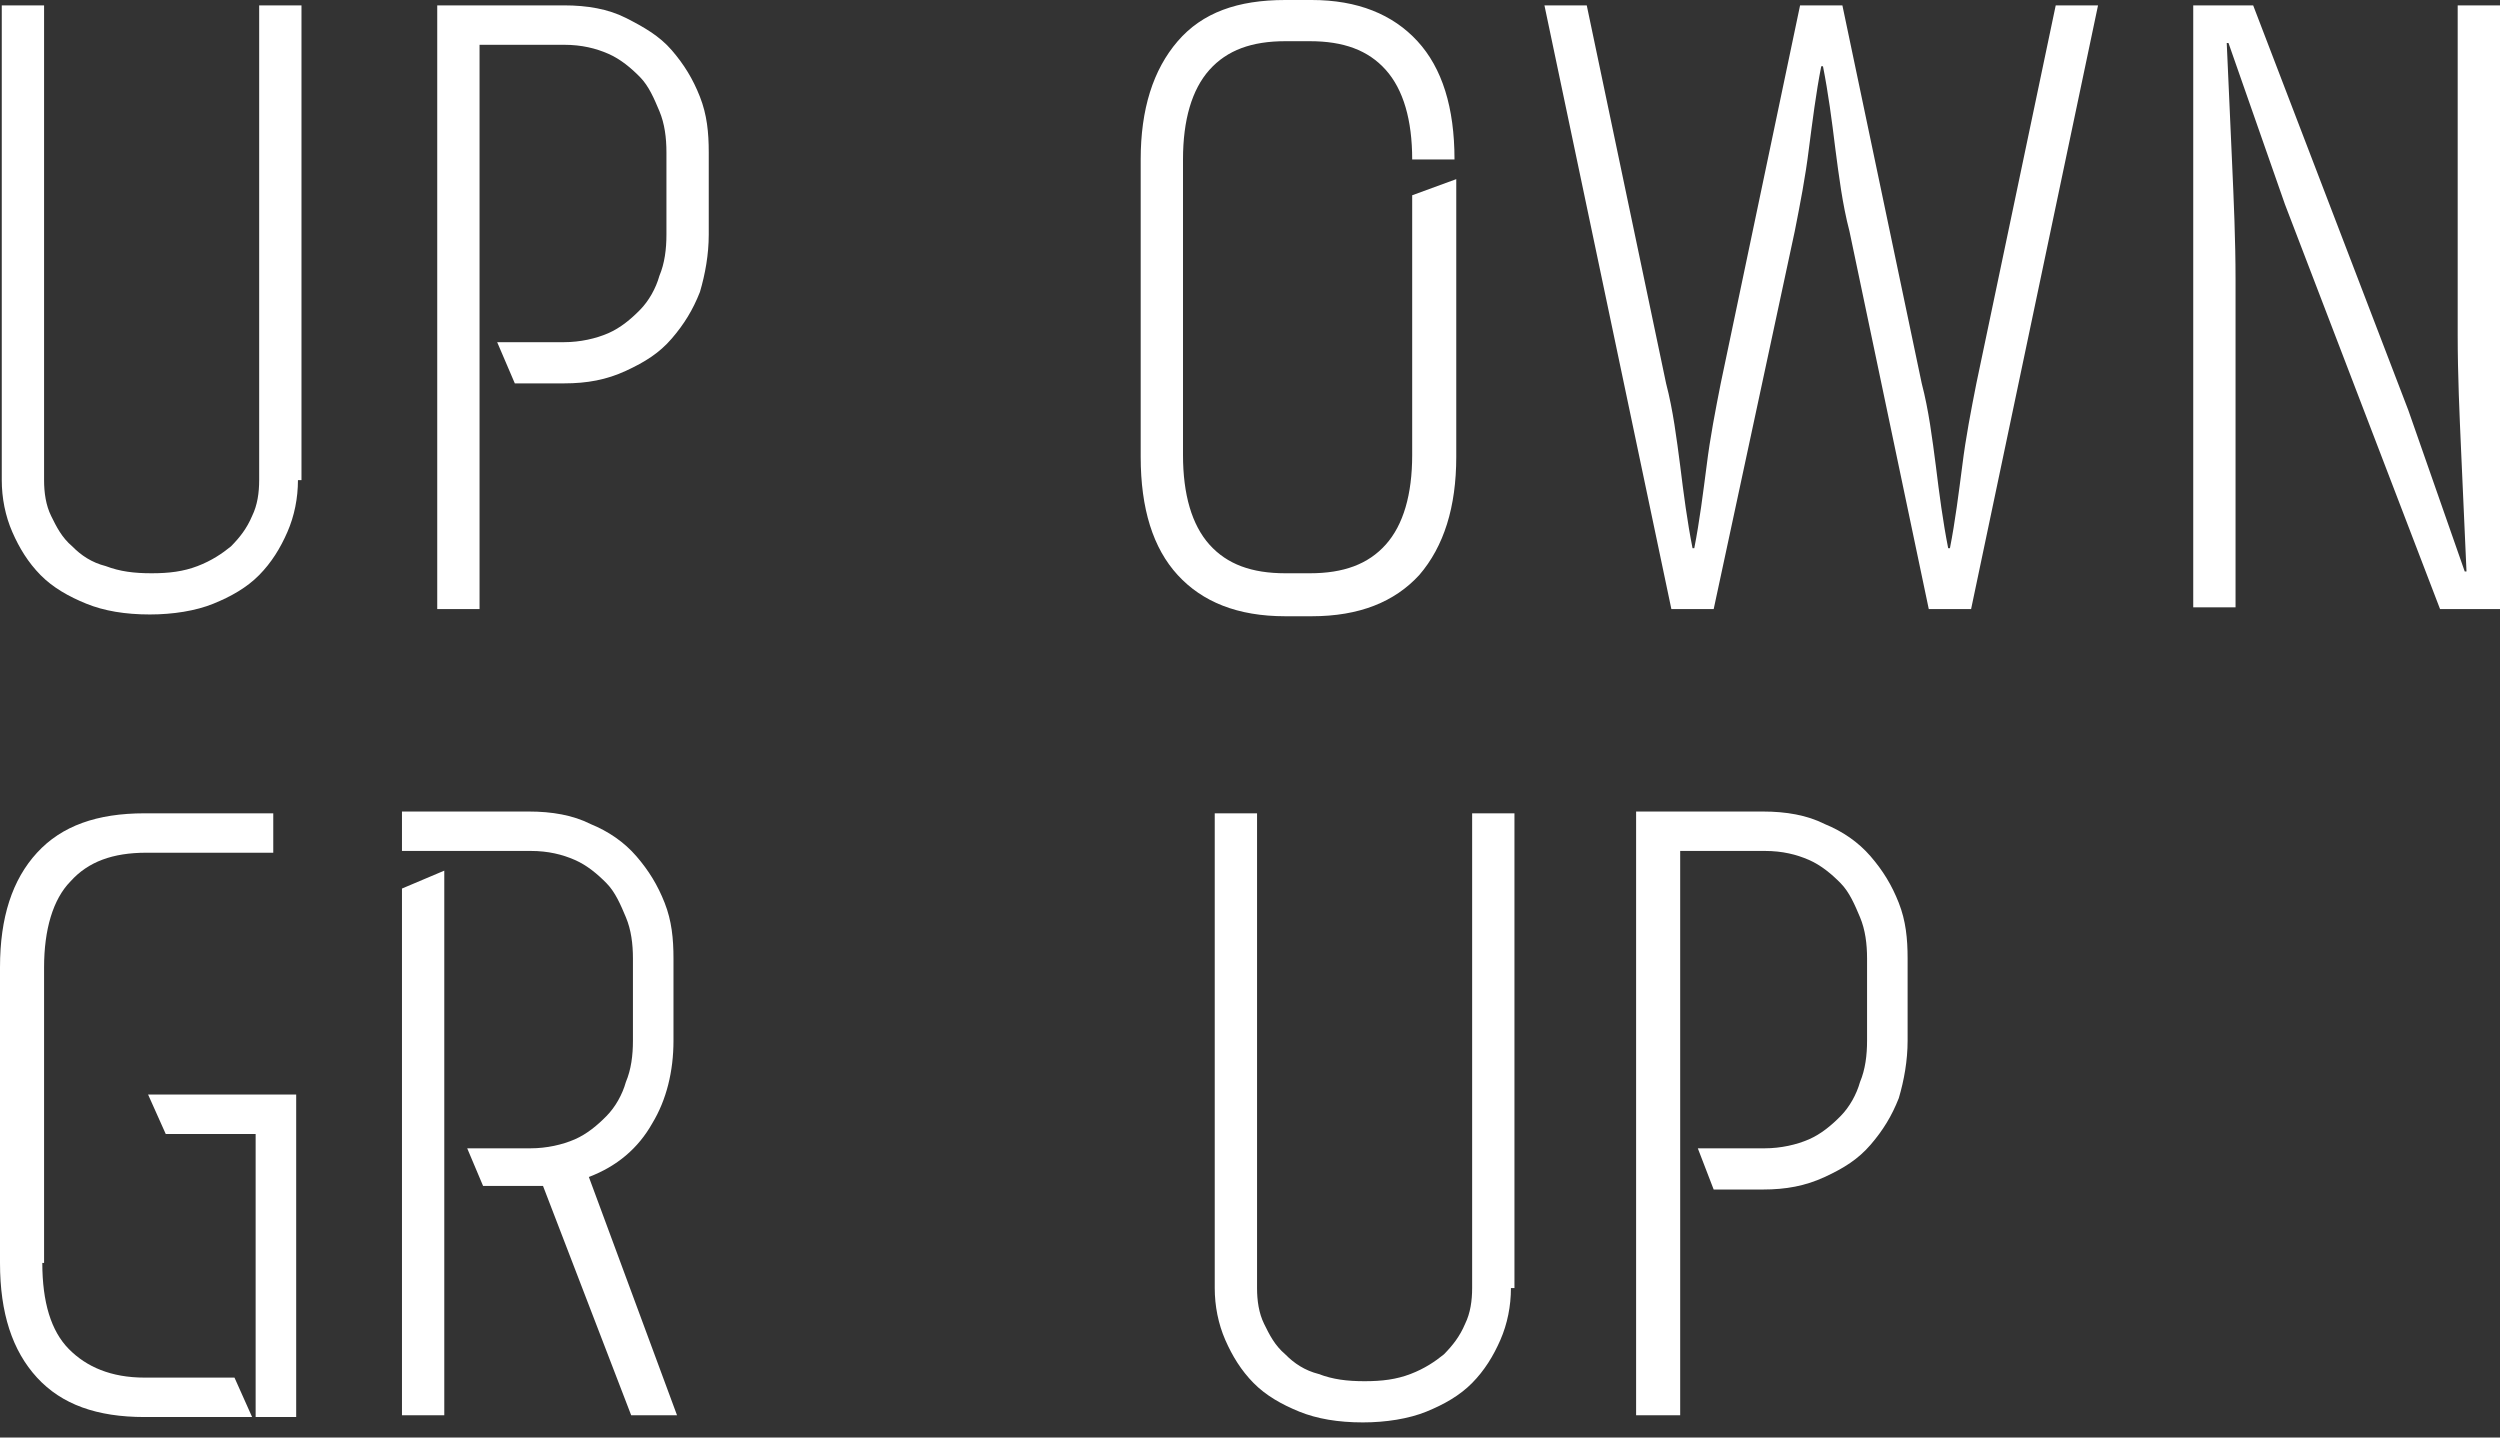
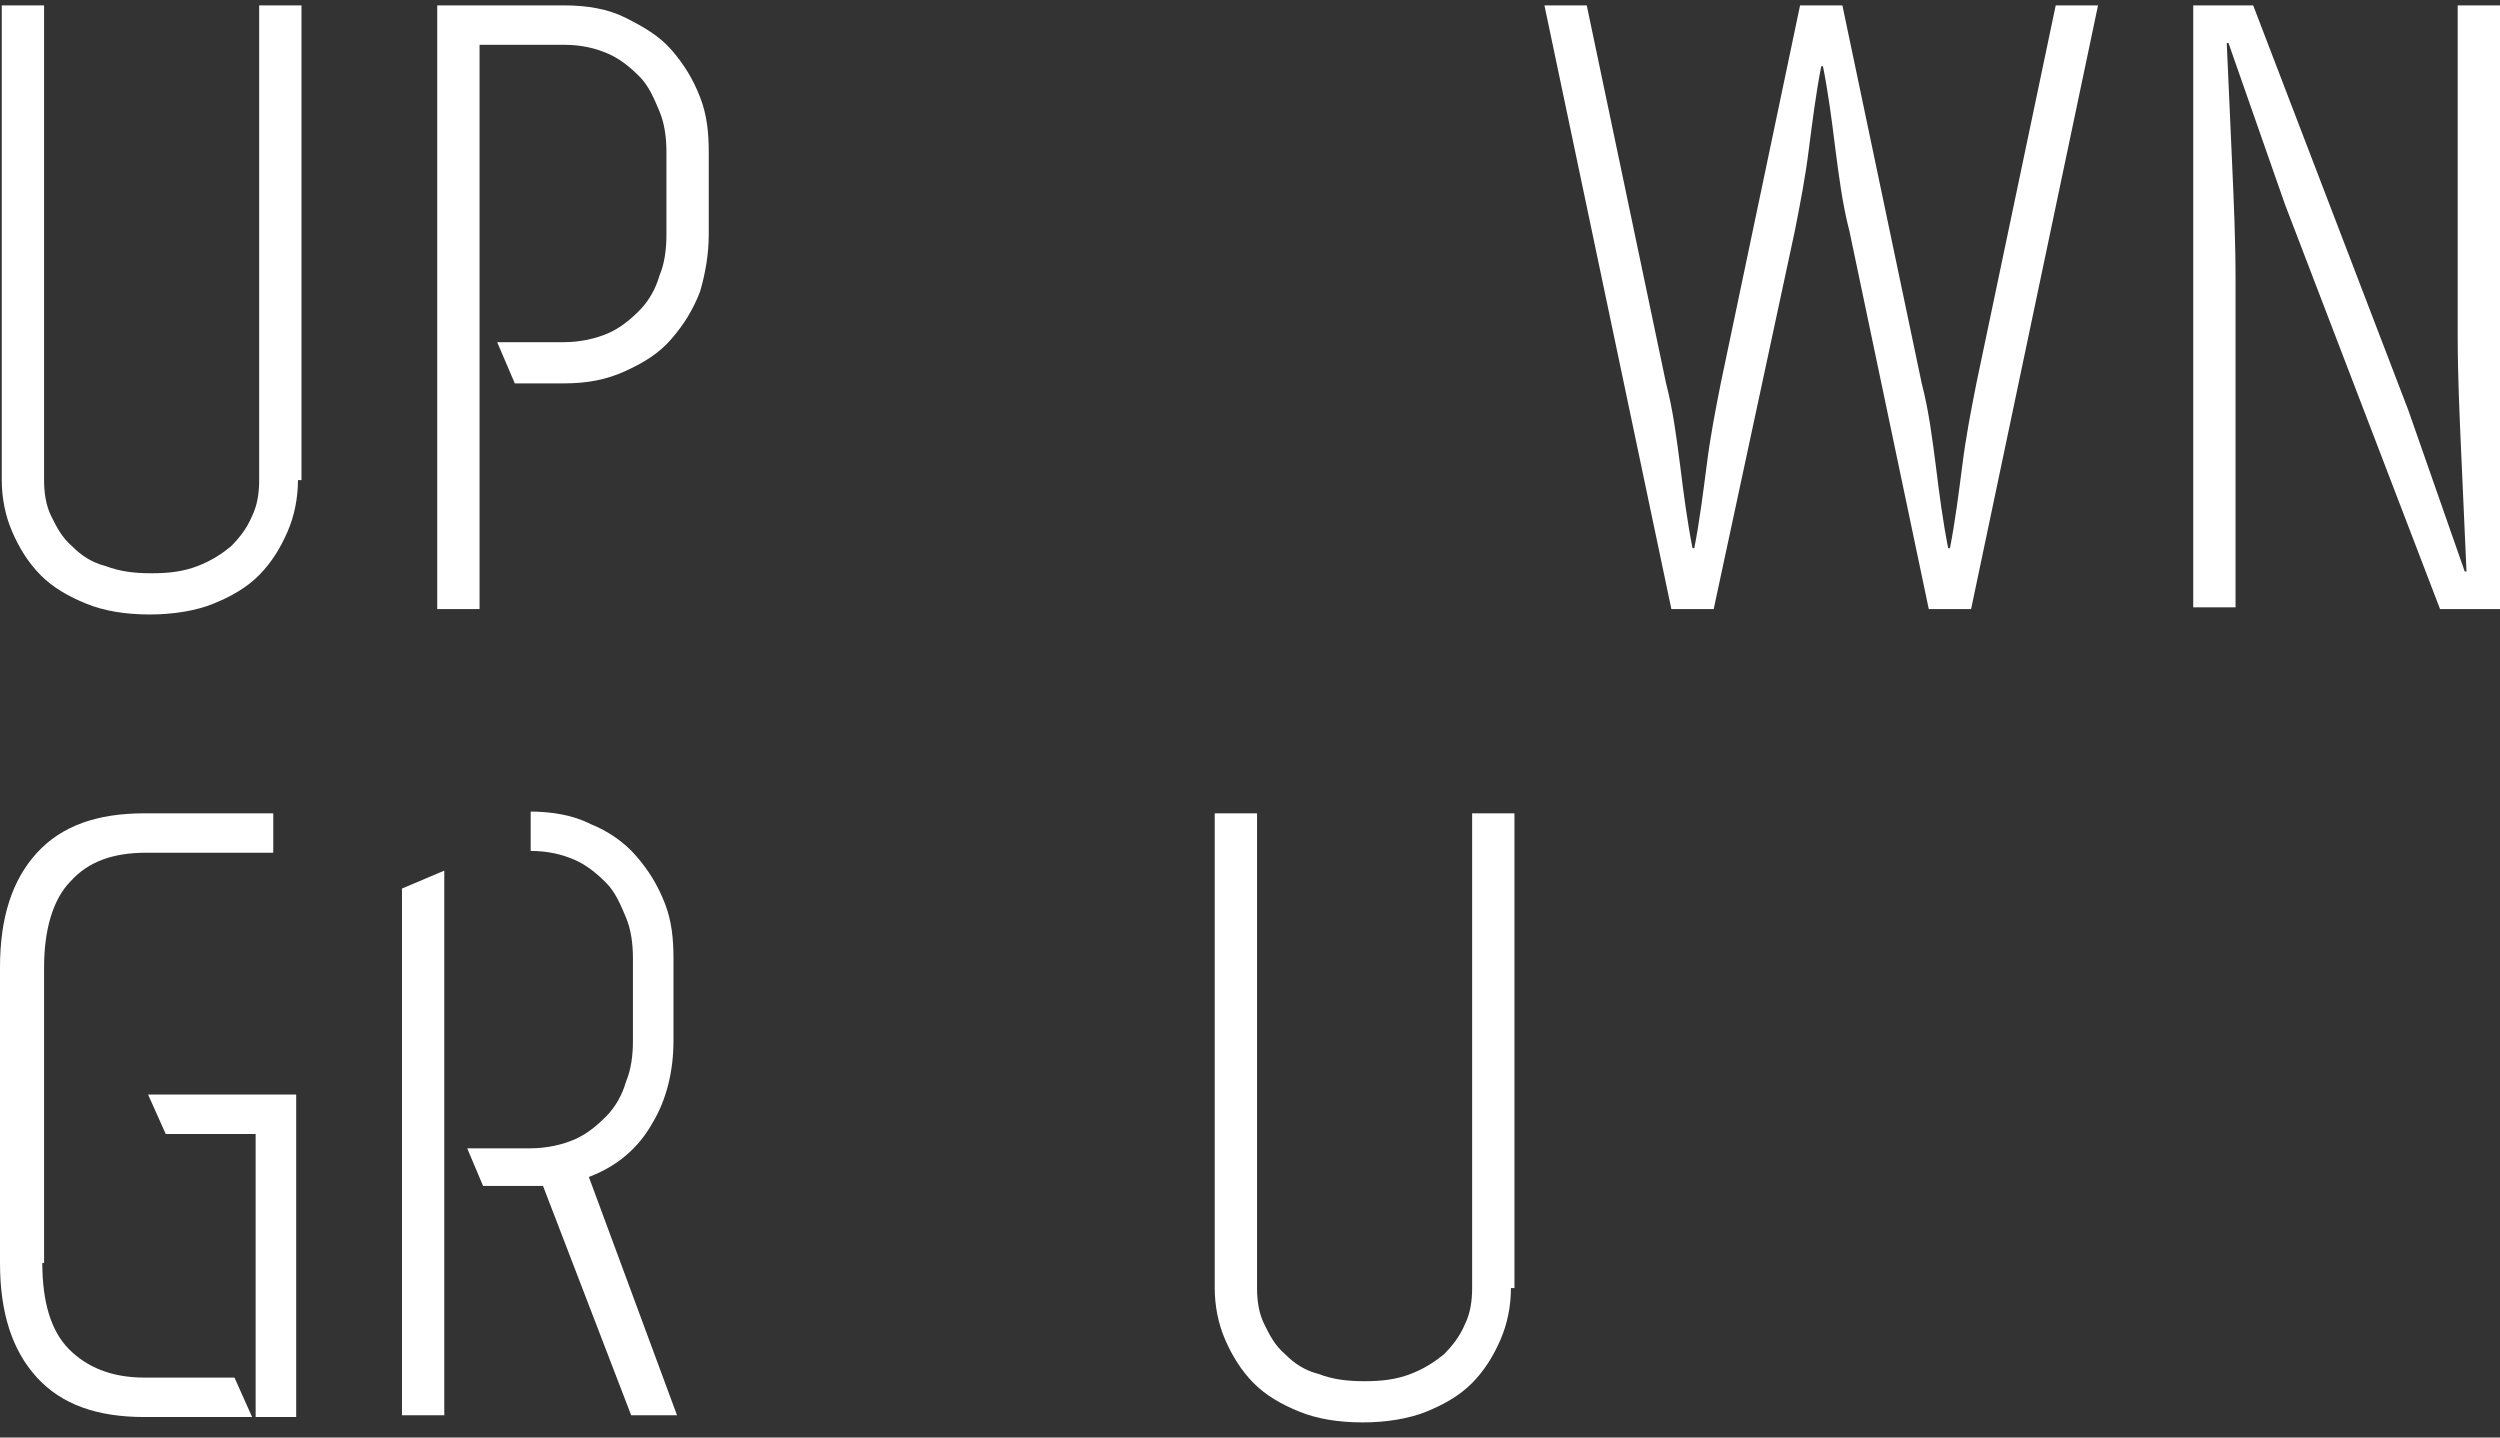
<svg xmlns="http://www.w3.org/2000/svg" width="160" height="92" viewBox="0 0 160 92" fill="none">
  <rect x="0" y="0" width="160" height="92" fill="#333333" stroke="none" />
  <path d="M19.069 30.727C19.069 31.874 18.843 33.02 18.392 34.052C17.941 35.084 17.377 36.001 16.587 36.804C15.797 37.606 14.781 38.18 13.653 38.638C12.525 39.097 11.058 39.326 9.591 39.326C8.011 39.326 6.657 39.097 5.529 38.638C4.401 38.18 3.385 37.606 2.595 36.804C1.805 36.001 1.241 35.084 0.79 34.052C0.339 33.02 0.113 31.874 0.113 30.727V0.344H2.821V30.727C2.821 31.53 2.934 32.333 3.272 33.02C3.611 33.708 3.949 34.396 4.626 34.969C5.19 35.543 5.867 36.001 6.77 36.231C7.673 36.575 8.576 36.689 9.704 36.689C10.832 36.689 11.735 36.575 12.638 36.231C13.54 35.887 14.217 35.428 14.781 34.969C15.346 34.396 15.797 33.823 16.136 33.02C16.474 32.333 16.587 31.53 16.587 30.727V0.344H19.295V30.727H19.069Z" fill="white" />
  <path d="M31.819 21.899H36.107C37.123 21.899 38.138 21.67 38.928 21.326C39.718 20.982 40.395 20.409 40.959 19.835C41.523 19.262 41.975 18.459 42.2 17.657C42.539 16.854 42.652 15.937 42.652 15.02V9.746C42.652 8.829 42.539 7.912 42.2 7.109C41.862 6.306 41.523 5.504 40.959 4.931C40.395 4.357 39.718 3.784 38.928 3.44C38.138 3.096 37.236 2.867 36.107 2.867H30.691V38.982H27.983V0.344H36.107C37.574 0.344 38.928 0.574 40.056 1.147C41.185 1.72 42.2 2.294 42.99 3.211C43.78 4.128 44.344 5.045 44.795 6.192C45.247 7.338 45.36 8.485 45.36 9.746V15.02C45.36 16.281 45.134 17.542 44.795 18.689C44.344 19.835 43.78 20.753 42.99 21.67C42.2 22.587 41.298 23.16 40.056 23.734C38.815 24.307 37.574 24.536 36.107 24.536H32.948L31.819 21.899Z" fill="white" />
-   <path d="M93.201 11.465V29.236C93.201 32.447 92.412 34.969 90.832 36.803C89.252 38.523 86.996 39.44 83.949 39.44H82.256C79.21 39.44 76.953 38.523 75.373 36.803C73.794 35.084 73.004 32.561 73.004 29.236V10.204C73.004 6.994 73.794 4.471 75.373 2.637C76.953 0.803 79.21 0 82.256 0H83.949C86.883 0 89.139 0.917 90.719 2.637C92.299 4.357 93.088 6.879 93.088 10.204H90.38C90.38 7.682 89.816 5.733 88.688 4.471C87.56 3.21 85.98 2.637 83.836 2.637H82.256C80.112 2.637 78.533 3.21 77.404 4.471C76.276 5.733 75.712 7.682 75.712 10.204V29.122C75.712 31.644 76.276 33.593 77.404 34.854C78.533 36.115 80.112 36.689 82.256 36.689H83.836C85.98 36.689 87.56 36.115 88.688 34.854C89.816 33.593 90.38 31.644 90.38 29.122V12.497L93.201 11.465Z" fill="white" />
  <path d="M109.676 38.982H106.968L98.844 0.344H101.552L106.629 24.536C107.08 26.256 107.306 28.09 107.532 29.81C107.757 31.645 107.983 33.364 108.322 35.084H108.434C108.773 33.364 108.999 31.53 109.224 29.81C109.45 27.976 109.789 26.256 110.127 24.536L115.205 0.344H117.913L122.99 24.536C123.442 26.256 123.667 28.09 123.893 29.81C124.119 31.645 124.344 33.364 124.683 35.084H124.796C125.134 33.364 125.36 31.53 125.585 29.81C125.811 27.976 126.15 26.256 126.488 24.536L131.566 0.344H134.274L126.15 38.982H123.442L118.364 14.791C117.913 13.071 117.687 11.236 117.461 9.517C117.236 7.682 117.01 5.962 116.671 4.243H116.559C116.22 5.962 115.994 7.797 115.769 9.517C115.543 11.351 115.205 13.071 114.866 14.791L109.676 38.982Z" fill="white" />
  <path d="M146.234 13.071L142.623 2.752H142.511C142.623 5.275 142.736 7.797 142.849 10.319C142.962 12.842 143.075 15.364 143.075 17.886V38.868H140.367V0.344H144.203L154.133 26.256L157.743 36.575H157.856C157.743 34.052 157.63 31.53 157.518 29.008C157.405 26.485 157.292 23.963 157.292 21.441V0.344H160V38.982H156.164L146.234 13.071Z" fill="white" />
  <path d="M2.708 80.829C2.708 83.352 3.272 85.186 4.401 86.333C5.529 87.479 7.109 88.167 9.252 88.167H15.007L16.135 90.69H9.252C6.206 90.69 3.949 89.887 2.37 88.167C0.79 86.447 0 84.04 0 80.829V61.912C0 58.702 0.79 56.294 2.37 54.574C3.949 52.854 6.206 52.052 9.252 52.052H17.489V54.574H9.365C7.221 54.574 5.642 55.147 4.513 56.408C3.385 57.555 2.821 59.504 2.821 61.912V80.829H2.708ZM19.069 90.69H16.361V72.575H10.607L9.478 70.052H18.956V90.69H19.069Z" fill="white" />
-   <path d="M29.901 73.492H33.963C34.979 73.492 35.994 73.263 36.784 72.919C37.574 72.575 38.251 72.002 38.815 71.428C39.38 70.855 39.831 70.053 40.056 69.25C40.395 68.447 40.508 67.53 40.508 66.613V61.339C40.508 60.422 40.395 59.505 40.056 58.702C39.718 57.899 39.38 57.097 38.815 56.524C38.251 55.95 37.574 55.377 36.784 55.033C35.994 54.689 35.092 54.46 33.963 54.46H25.726V51.938H33.851C35.317 51.938 36.671 52.167 37.8 52.74C38.928 53.199 39.944 53.887 40.733 54.804C41.523 55.721 42.087 56.638 42.539 57.785C42.99 58.931 43.103 60.078 43.103 61.339V66.613C43.103 68.562 42.652 70.397 41.749 71.887C40.846 73.492 39.492 74.639 37.687 75.327L43.329 90.575H40.395L34.753 75.9H30.917L29.901 73.492ZM25.726 56.867L28.434 55.721V90.575H25.726V56.867Z" fill="white" />
+   <path d="M29.901 73.492H33.963C34.979 73.492 35.994 73.263 36.784 72.919C37.574 72.575 38.251 72.002 38.815 71.428C39.38 70.855 39.831 70.053 40.056 69.25C40.395 68.447 40.508 67.53 40.508 66.613V61.339C40.508 60.422 40.395 59.505 40.056 58.702C39.718 57.899 39.38 57.097 38.815 56.524C38.251 55.95 37.574 55.377 36.784 55.033C35.994 54.689 35.092 54.46 33.963 54.46V51.938H33.851C35.317 51.938 36.671 52.167 37.8 52.74C38.928 53.199 39.944 53.887 40.733 54.804C41.523 55.721 42.087 56.638 42.539 57.785C42.99 58.931 43.103 60.078 43.103 61.339V66.613C43.103 68.562 42.652 70.397 41.749 71.887C40.846 73.492 39.492 74.639 37.687 75.327L43.329 90.575H40.395L34.753 75.9H30.917L29.901 73.492ZM25.726 56.867L28.434 55.721V90.575H25.726V56.867Z" fill="white" />
  <path d="M96.7 82.435C96.7 83.581 96.474 84.728 96.023 85.76C95.571 86.791 95.007 87.709 94.217 88.511C93.427 89.314 92.412 89.887 91.284 90.346C90.155 90.804 88.688 91.034 87.222 91.034C85.642 91.034 84.288 90.804 83.159 90.346C82.031 89.887 81.016 89.314 80.226 88.511C79.436 87.709 78.872 86.791 78.42 85.76C77.969 84.728 77.743 83.581 77.743 82.435V52.052H80.451V82.435C80.451 83.237 80.564 84.04 80.903 84.728C81.241 85.416 81.58 86.103 82.257 86.677C82.821 87.25 83.498 87.709 84.401 87.938C85.303 88.282 86.206 88.397 87.334 88.397C88.463 88.397 89.365 88.282 90.268 87.938C91.171 87.594 91.848 87.135 92.412 86.677C92.976 86.103 93.427 85.53 93.766 84.728C94.105 84.04 94.217 83.237 94.217 82.435V52.052H96.925V82.435H96.7Z" fill="white" />
-   <path d="M108.66 73.492H112.948C113.963 73.492 114.979 73.263 115.769 72.919C116.558 72.575 117.235 72.002 117.8 71.428C118.364 70.855 118.815 70.053 119.041 69.25C119.379 68.447 119.492 67.53 119.492 66.613V61.339C119.492 60.422 119.379 59.505 119.041 58.702C118.702 57.899 118.364 57.097 117.8 56.524C117.235 55.95 116.558 55.377 115.769 55.033C114.979 54.689 114.076 54.46 112.948 54.46H107.532V90.575H104.711V51.938H112.835C114.302 51.938 115.656 52.167 116.784 52.74C117.912 53.199 118.928 53.887 119.718 54.804C120.508 55.721 121.072 56.638 121.523 57.785C121.974 58.931 122.087 60.078 122.087 61.339V66.613C122.087 67.874 121.862 69.135 121.523 70.282C121.072 71.428 120.508 72.346 119.718 73.263C118.928 74.18 118.025 74.753 116.784 75.327C115.543 75.9 114.302 76.129 112.835 76.129H109.675L108.66 73.492Z" fill="white" />
</svg>